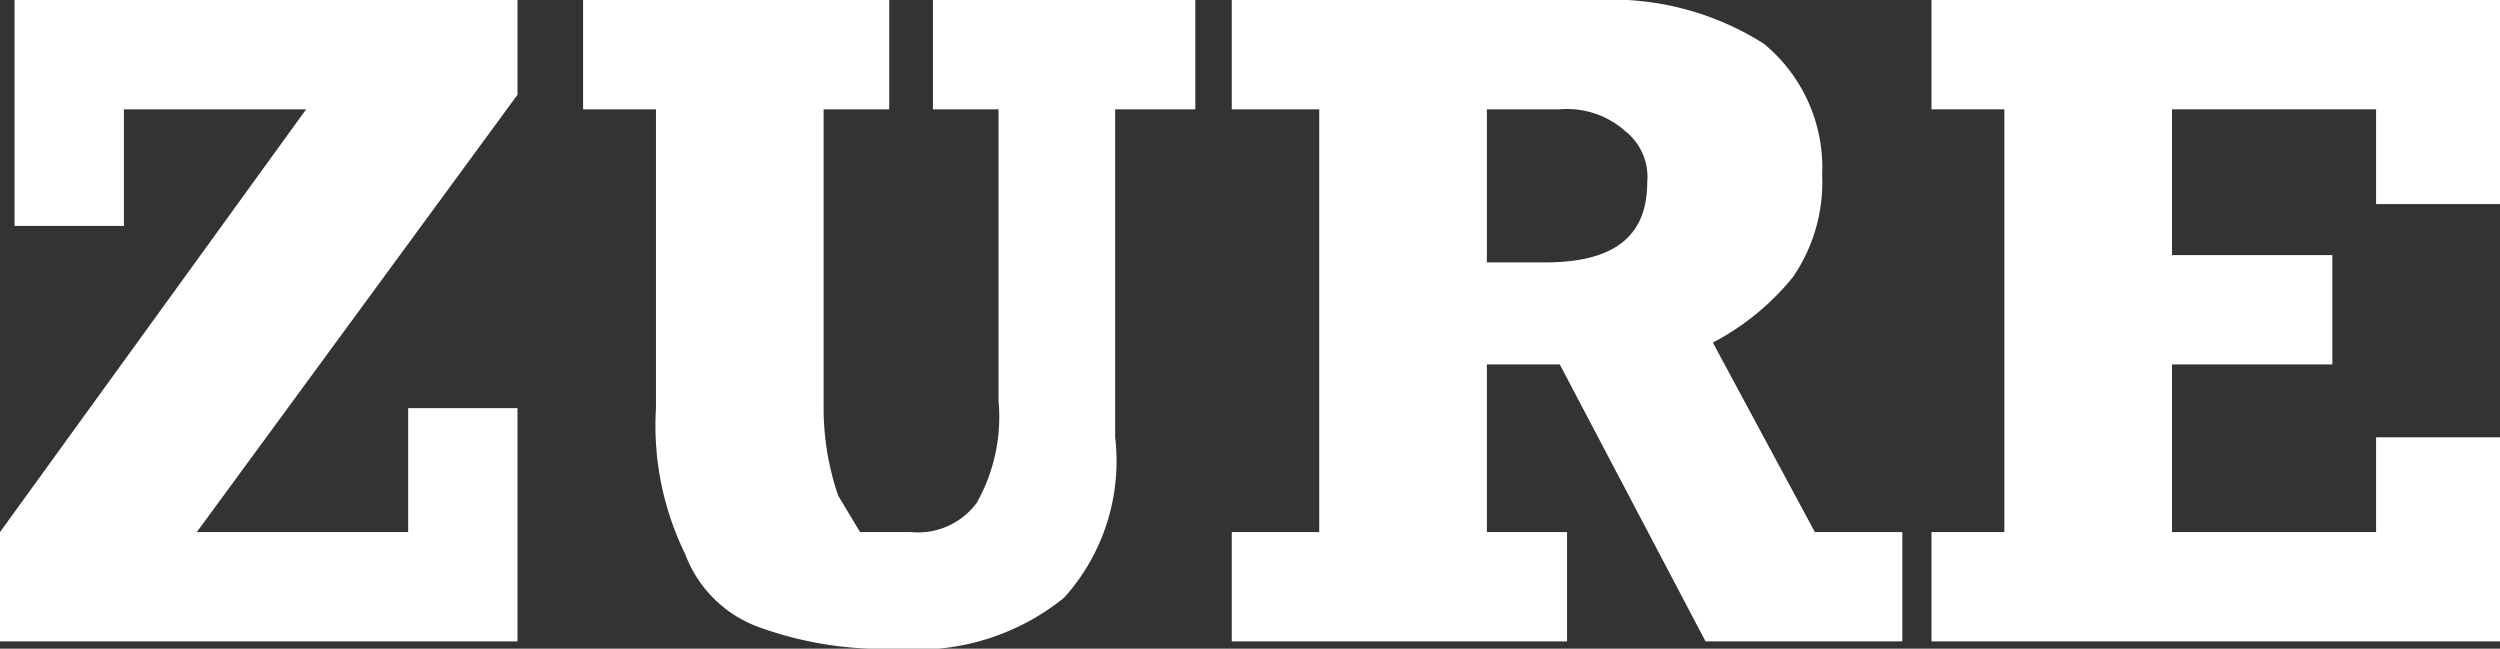
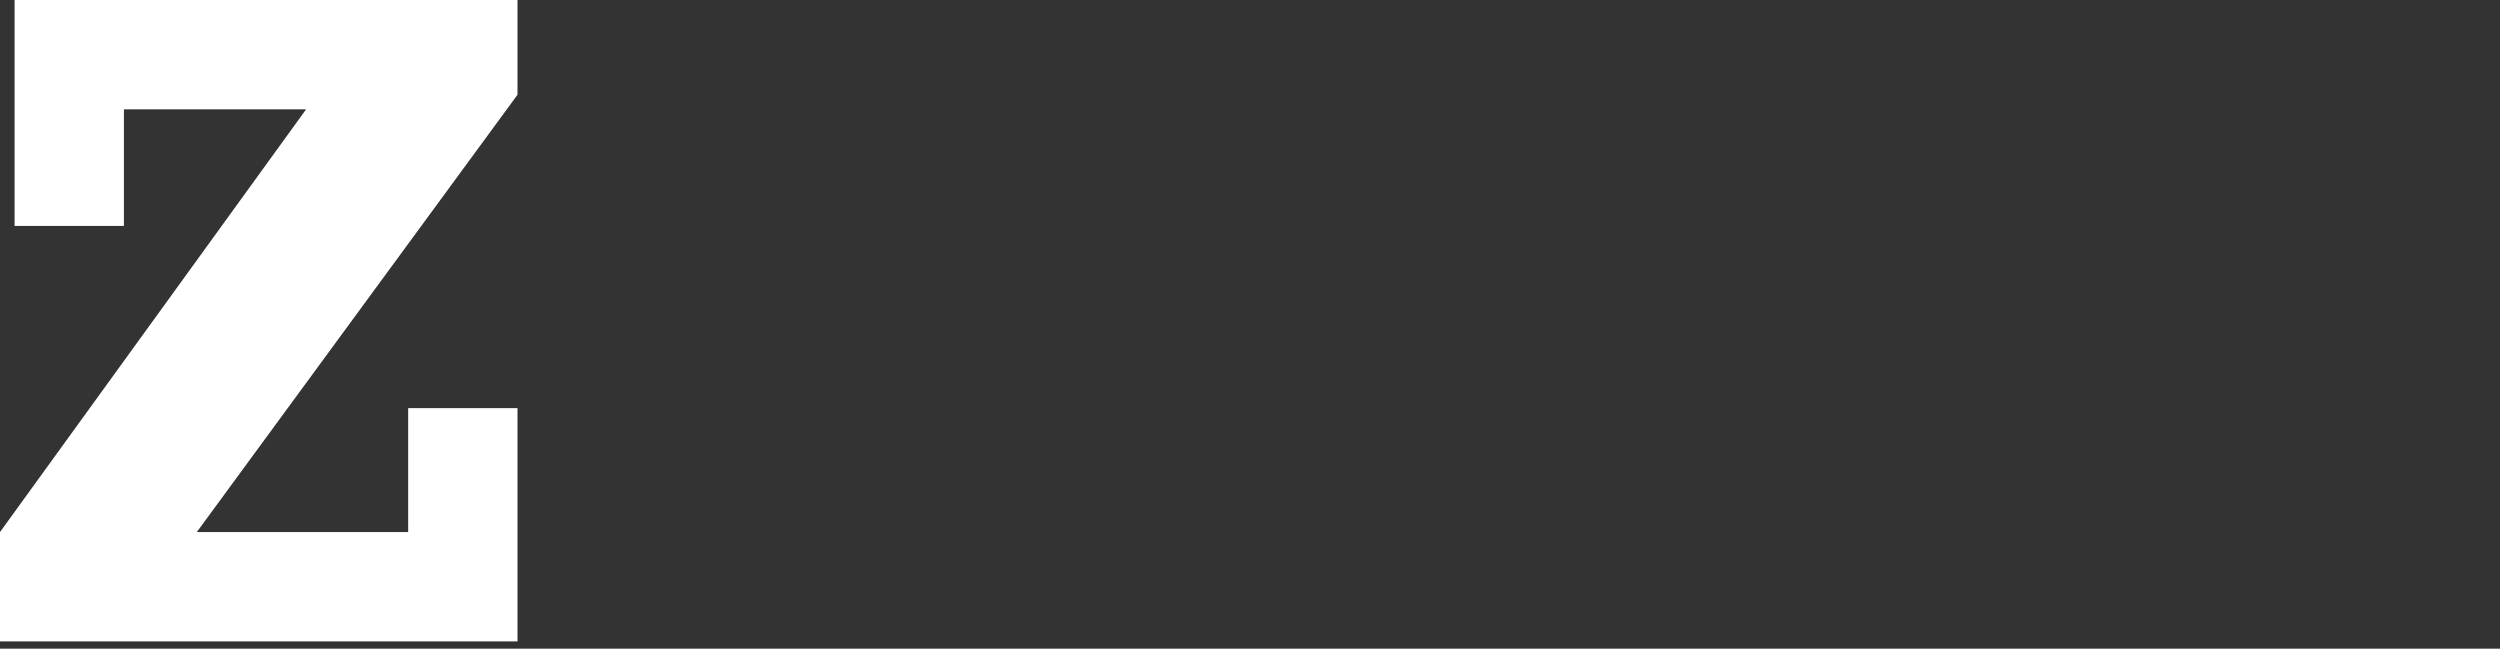
<svg xmlns="http://www.w3.org/2000/svg" viewBox="0 0 34.3 8.9">
  <rect x="0" y="0" width="34.3" height="8.9" fill="#333333" stroke="none" />
  <path d="M2.7,7.3H5.6V5.6H7.1V8.8H0V7.3L4.2,1.5H1.7V3.1H.2V0H7.1V1.3Z" style="fill:#fff" />
-   <path d="M11.3,1.5V5.6a3.7,3.7,0,0,0,.2,1.2l.3.5h.7a1,1,0,0,0,.9-.4,2.4,2.4,0,0,0,.3-1.4V1.5h-.9V0h3.6V1.5H15.3V6a2.8,2.8,0,0,1-.7,2.2,3.2,3.2,0,0,1-2.3.7,5,5,0,0,1-1.9-.3,1.7,1.7,0,0,1-1-1,4,4,0,0,1-.4-2V1.5H8V0h4.2V1.5Z" style="fill:#fff" />
-   <path d="M25,2.4a2.3,2.3,0,0,1-.4,1.4,3.5,3.5,0,0,1-1.1.9l1.4,2.6h1.2V8.8H23.4L21.4,5h-1V7.3h1.1V8.8H16.9V7.3h1.2V1.5H16.9V0h5a3.9,3.9,0,0,1,2.3.6A2.2,2.2,0,0,1,25,2.4Zm-2.4.1a.8.8,0,0,0-.3-.7,1.2,1.2,0,0,0-.9-.3h-1V3.6h.8C22.2,3.6,22.6,3.2,22.6,2.5Z" style="fill:#fff" />
-   <path d="M32.6,2.8V1.5H29.8v2H32V5H29.8V7.3h2.8V6h1.7V8.8H26.5V7.3h1V1.5h-1V0h7.8V2.8Z" style="fill:#fff" />
</svg>